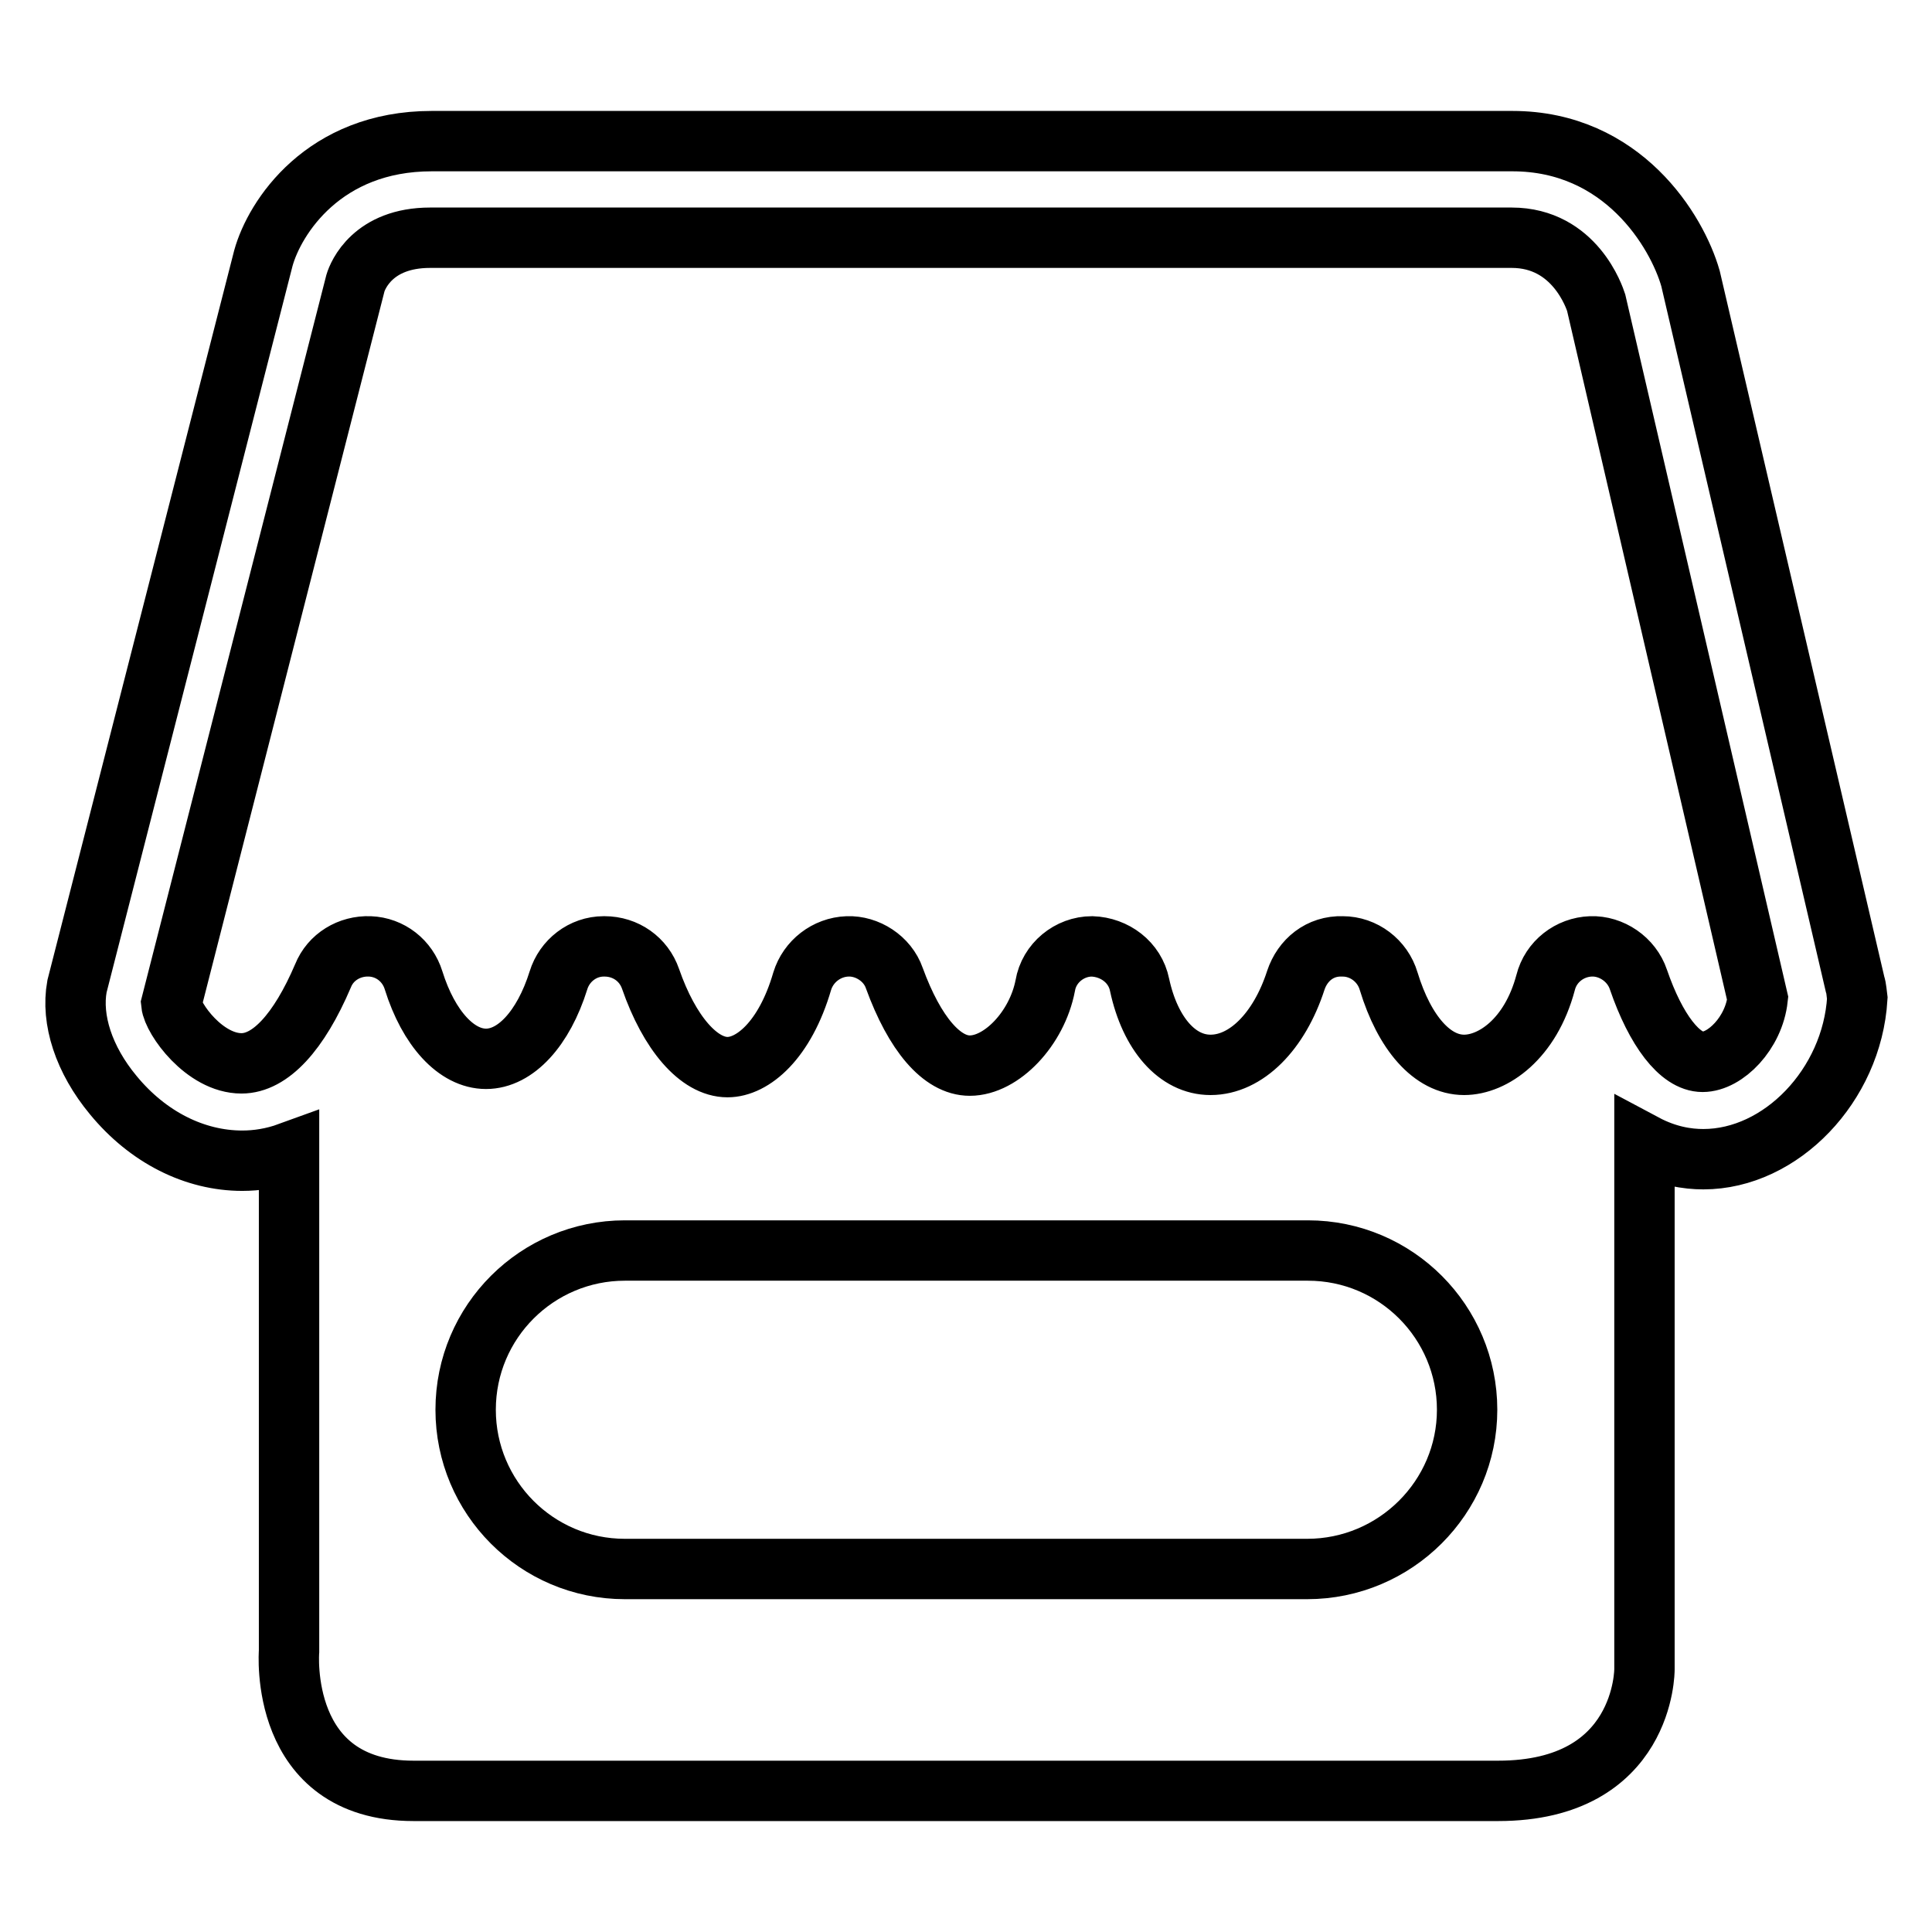
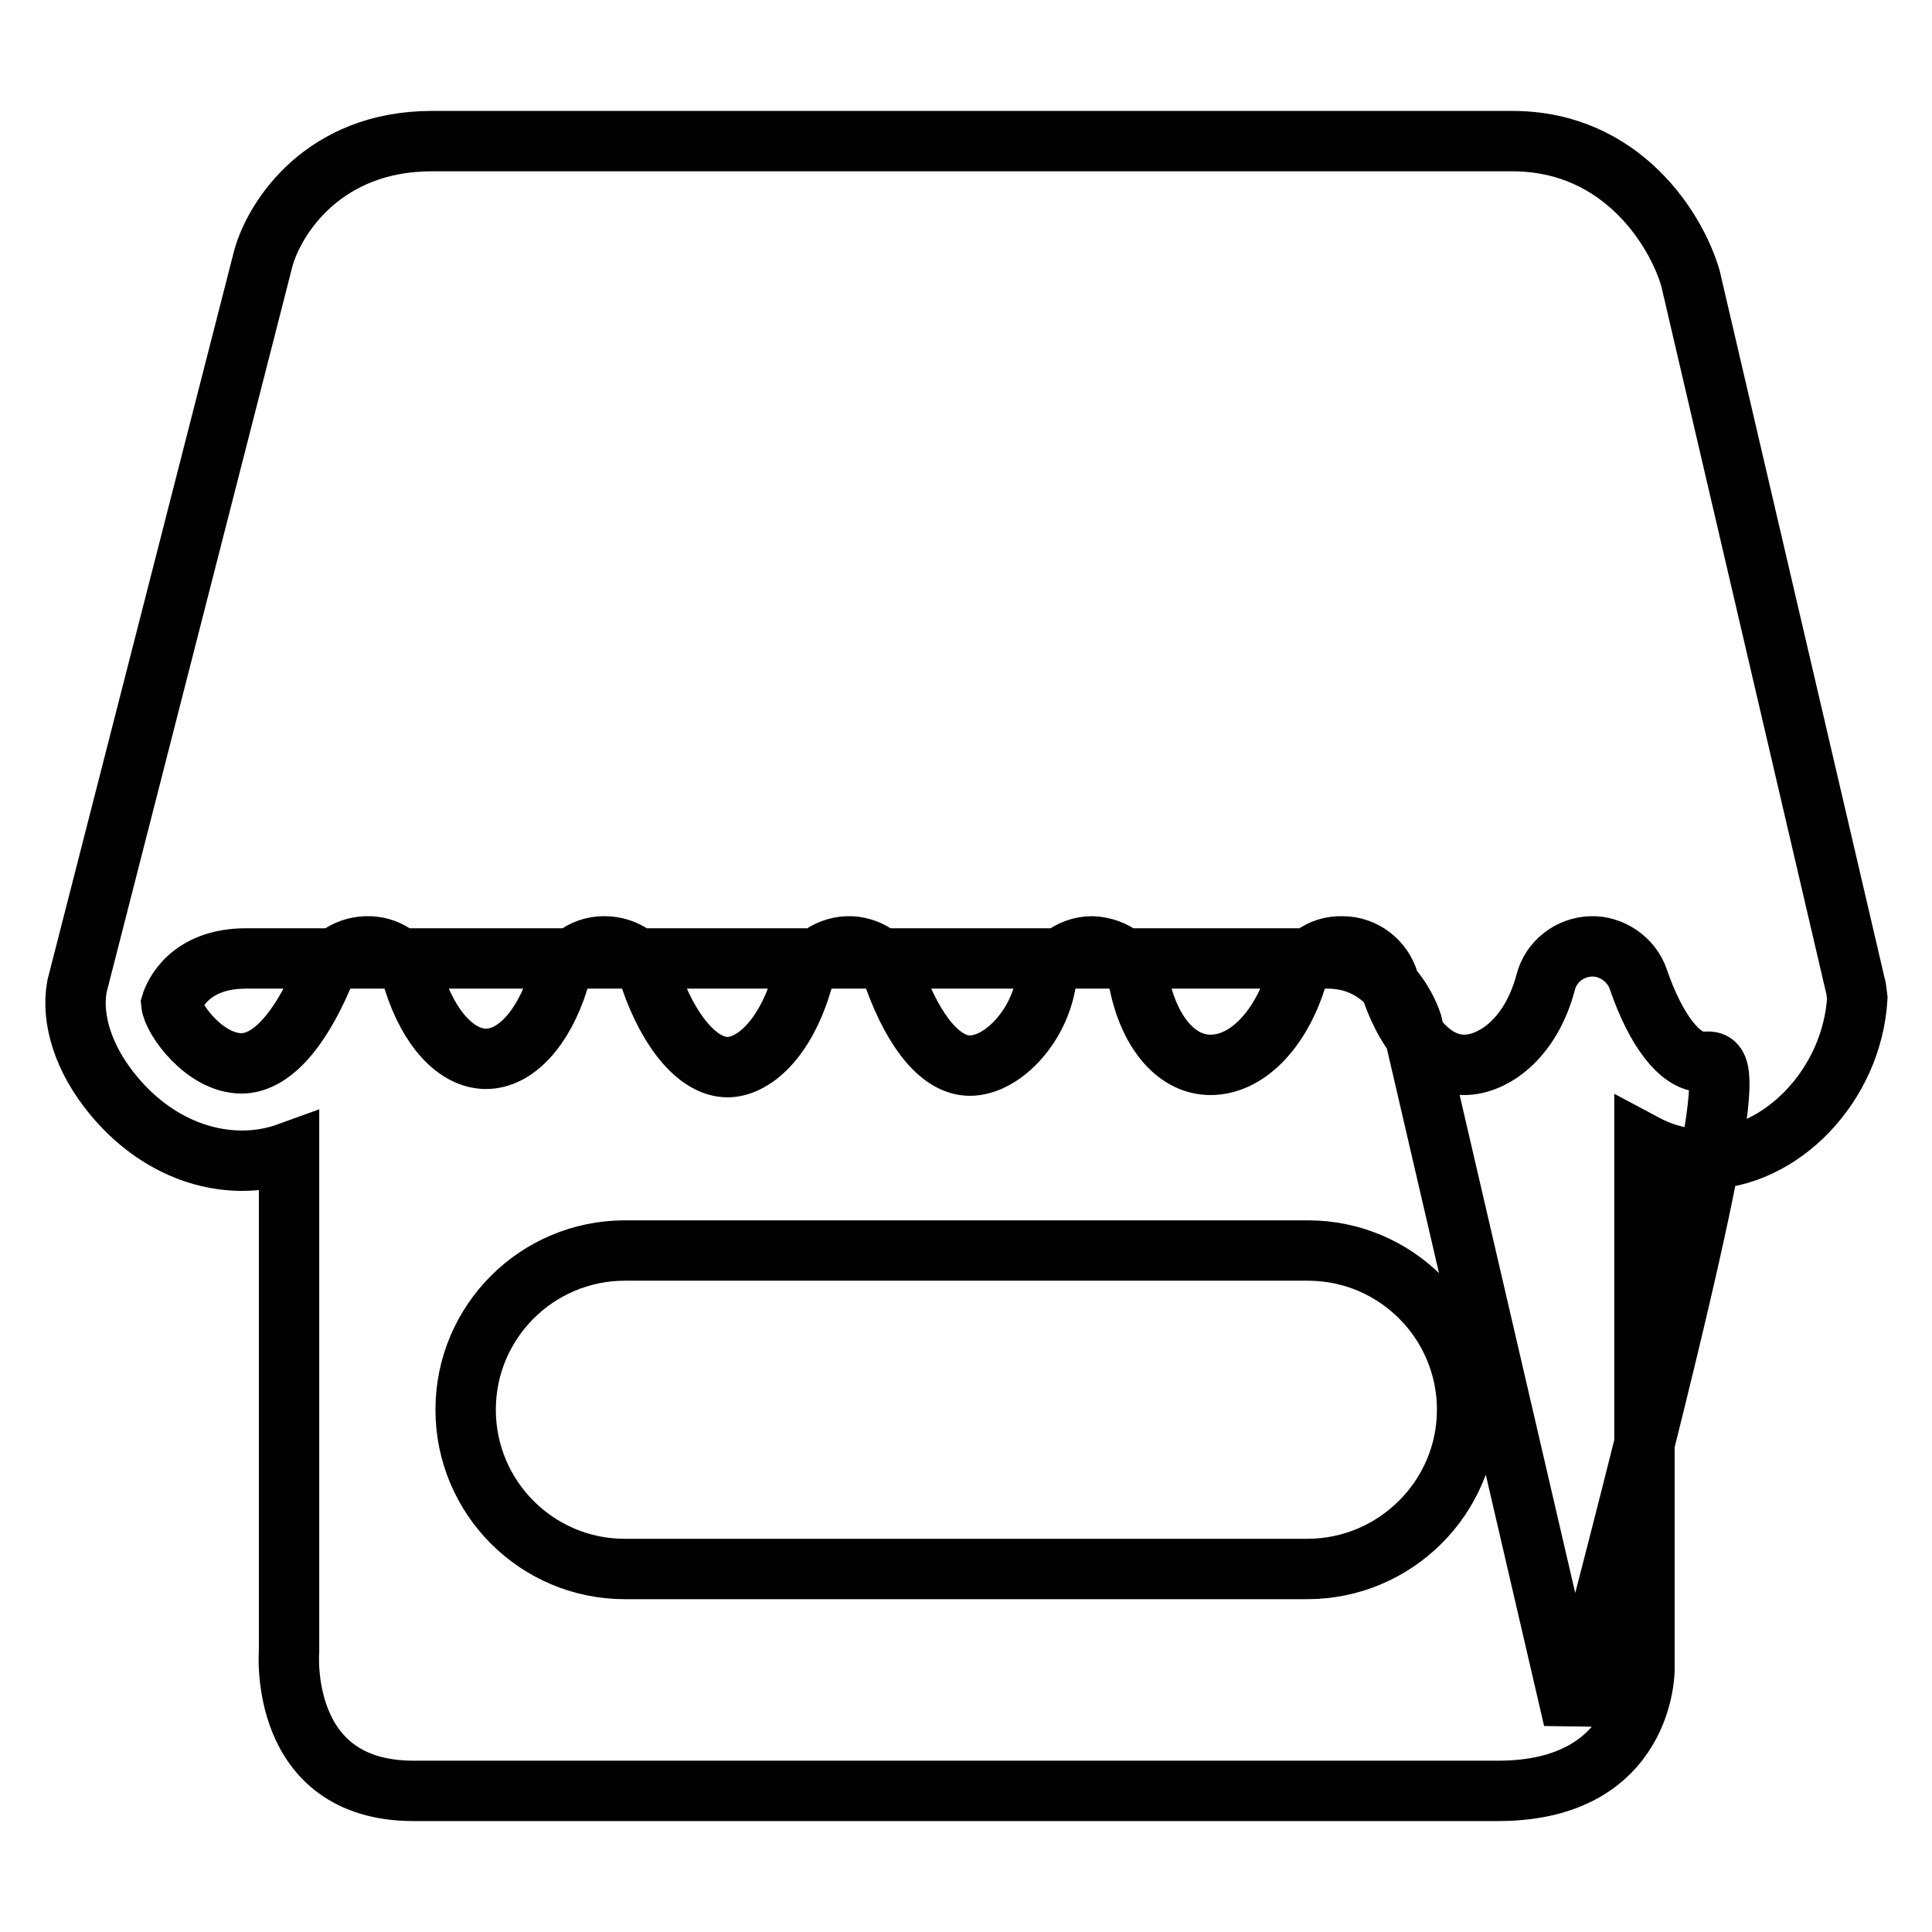
<svg xmlns="http://www.w3.org/2000/svg" version="1.1" x="0px" y="0px" viewBox="0 0 256 256" enable-background="new 0 0 256 256" xml:space="preserve">
  <g>
-     <path stroke-width="8" fill-opacity="0" stroke="#000000" d="M245.8,130.4l-21.8-93.5c-1.8-6.3-9-18.2-23.6-18.2H57.2c-14.3,0-20.8,10.1-22.3,15.5l-24.7,96.5 c-0.8,4.4,0.9,9.7,4.8,14.4c4.6,5.6,10.8,8.7,17.1,8.7c1.9,0,4-0.3,6.2-1.1v66.1c0,0-1.5,18.5,16.5,18.5h143.7 c19.5,0,19.4-16.1,19.4-16.1v-69.6c3,1.6,5.7,2,7.8,2c0,0,0,0,0,0c10.3,0,19.7-9.8,20.4-21.3C246,131.6,246,131,245.8,130.4z  M173.2,207.9H82.8c-11.7,0-21.1-9.5-21.1-21.1c0-11.7,9.5-21.1,21.1-21.1h90.5c11.7,0,21.1,9.5,21.1,21.1 C194.4,198.4,184.9,207.9,173.2,207.9z M225.6,140.7c-3,0-6.2-4.2-8.5-10.9c-0.9-2.7-3.6-4.5-6.3-4.4c-2.8,0.1-5.3,2-6,4.8 c-2,7.5-7,10.9-10.8,10.9c-4.2,0-7.9-4.2-10-11.1c-0.8-2.7-3.3-4.6-6.1-4.6c-3-0.1-5.3,1.8-6.2,4.5c-2.2,6.8-6.6,11.2-11.3,11.2 c-4.4,0-8-4.1-9.4-10.6c-0.6-3-3.3-5-6.3-5.1c-3,0-5.7,2.2-6.2,5.2c-1.1,5.7-5.8,10.6-10,10.6c-3.7,0-7.3-4.2-10-11.6 c-0.9-2.6-3.6-4.3-6.2-4.2c-2.8,0.1-5.2,2-6,4.6c-2.3,7.9-6.6,11.4-9.9,11.4c-3.8,0-7.7-4.5-10.2-11.7c-0.9-2.6-3.3-4.3-6.1-4.3 h-0.1c-2.8,0-5.2,1.9-6,4.5c-2,6.4-5.7,10.4-9.6,10.4c-3.9,0-7.6-4-9.6-10.4c-0.8-2.6-3.1-4.4-5.8-4.5c-2.7-0.1-5.2,1.4-6.2,3.9 c-3.2,7.5-7,11.6-10.8,11.6c-4.9,0-9.1-5.9-9.3-7.9l24.4-95.5c0.3-1,2.3-6,9.9-6h143.3c8.4,0,11,8,11.2,8.6l21.4,92.2 C232.4,136.9,228.6,140.7,225.6,140.7z" />
+     <path stroke-width="8" fill-opacity="0" stroke="#000000" d="M245.8,130.4l-21.8-93.5c-1.8-6.3-9-18.2-23.6-18.2H57.2c-14.3,0-20.8,10.1-22.3,15.5l-24.7,96.5 c-0.8,4.4,0.9,9.7,4.8,14.4c4.6,5.6,10.8,8.7,17.1,8.7c1.9,0,4-0.3,6.2-1.1v66.1c0,0-1.5,18.5,16.5,18.5h143.7 c19.5,0,19.4-16.1,19.4-16.1v-69.6c3,1.6,5.7,2,7.8,2c0,0,0,0,0,0c10.3,0,19.7-9.8,20.4-21.3C246,131.6,246,131,245.8,130.4z  M173.2,207.9H82.8c-11.7,0-21.1-9.5-21.1-21.1c0-11.7,9.5-21.1,21.1-21.1h90.5c11.7,0,21.1,9.5,21.1,21.1 C194.4,198.4,184.9,207.9,173.2,207.9z M225.6,140.7c-3,0-6.2-4.2-8.5-10.9c-0.9-2.7-3.6-4.5-6.3-4.4c-2.8,0.1-5.3,2-6,4.8 c-2,7.5-7,10.9-10.8,10.9c-4.2,0-7.9-4.2-10-11.1c-0.8-2.7-3.3-4.6-6.1-4.6c-3-0.1-5.3,1.8-6.2,4.5c-2.2,6.8-6.6,11.2-11.3,11.2 c-4.4,0-8-4.1-9.4-10.6c-0.6-3-3.3-5-6.3-5.1c-3,0-5.7,2.2-6.2,5.2c-1.1,5.7-5.8,10.6-10,10.6c-3.7,0-7.3-4.2-10-11.6 c-0.9-2.6-3.6-4.3-6.2-4.2c-2.8,0.1-5.2,2-6,4.6c-2.3,7.9-6.6,11.4-9.9,11.4c-3.8,0-7.7-4.5-10.2-11.7c-0.9-2.6-3.3-4.3-6.1-4.3 h-0.1c-2.8,0-5.2,1.9-6,4.5c-2,6.4-5.7,10.4-9.6,10.4c-3.9,0-7.6-4-9.6-10.4c-0.8-2.6-3.1-4.4-5.8-4.5c-2.7-0.1-5.2,1.4-6.2,3.9 c-3.2,7.5-7,11.6-10.8,11.6c-4.9,0-9.1-5.9-9.3-7.9c0.3-1,2.3-6,9.9-6h143.3c8.4,0,11,8,11.2,8.6l21.4,92.2 C232.4,136.9,228.6,140.7,225.6,140.7z" />
  </g>
</svg>